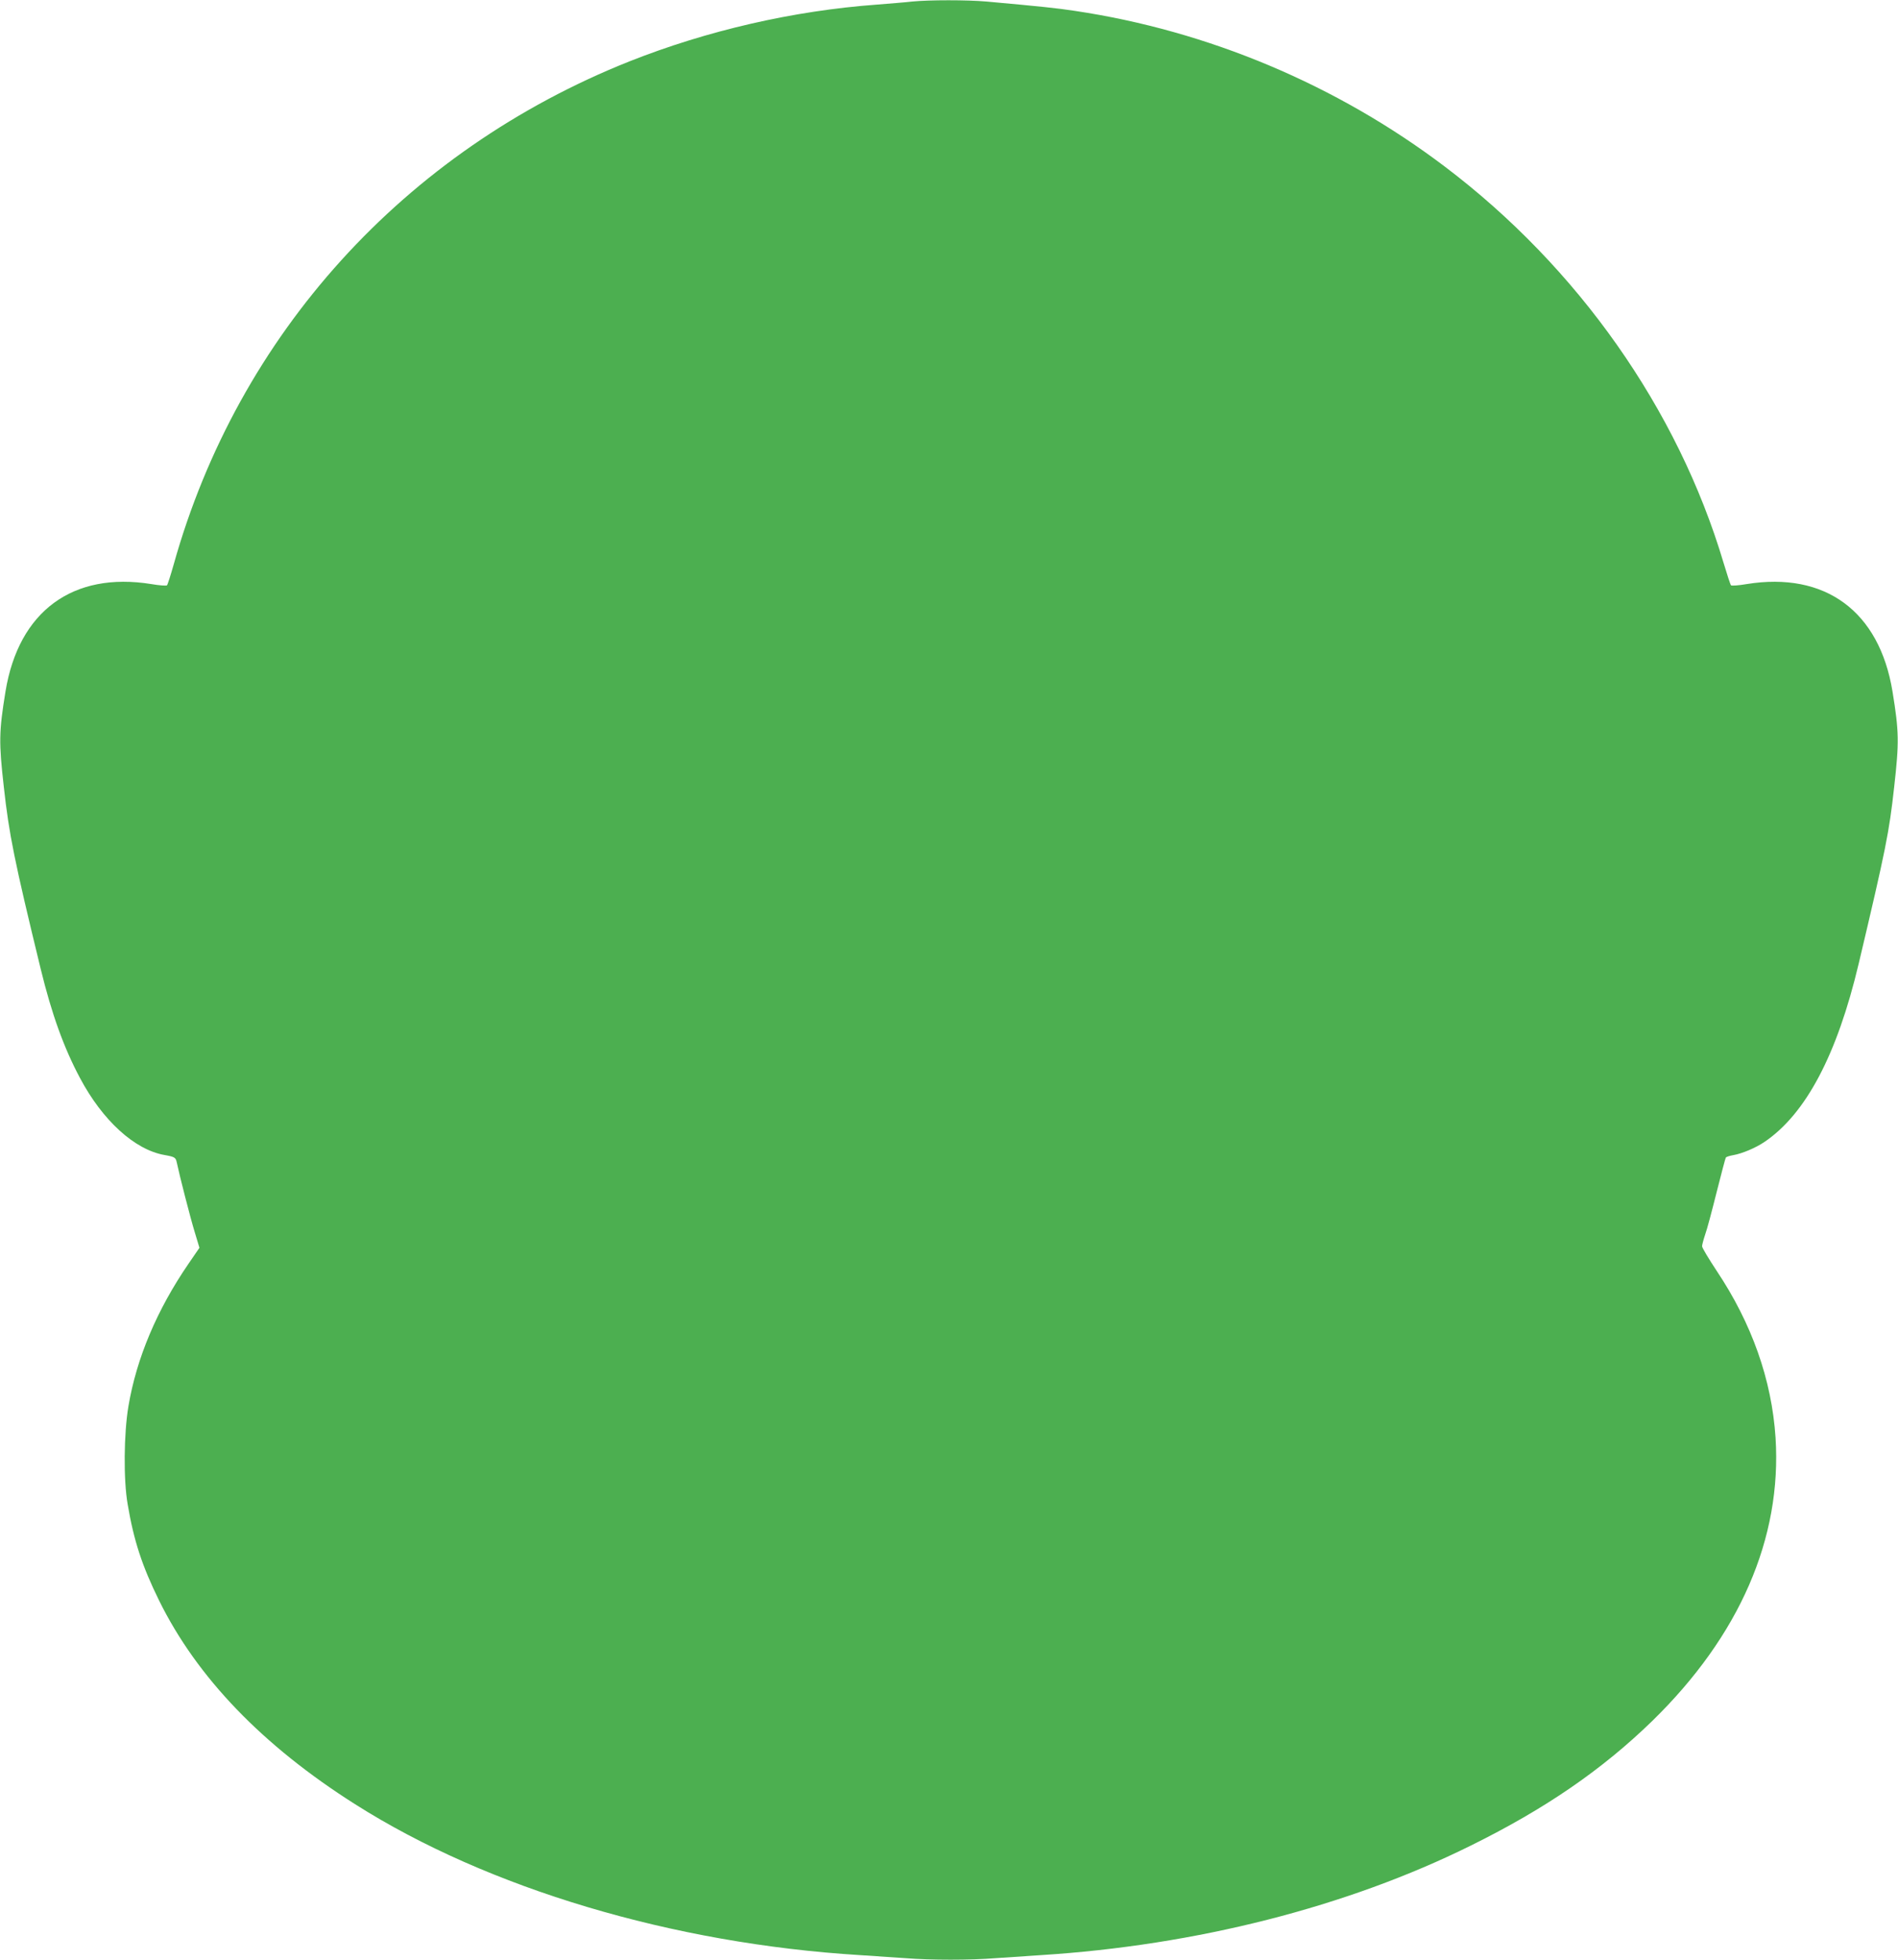
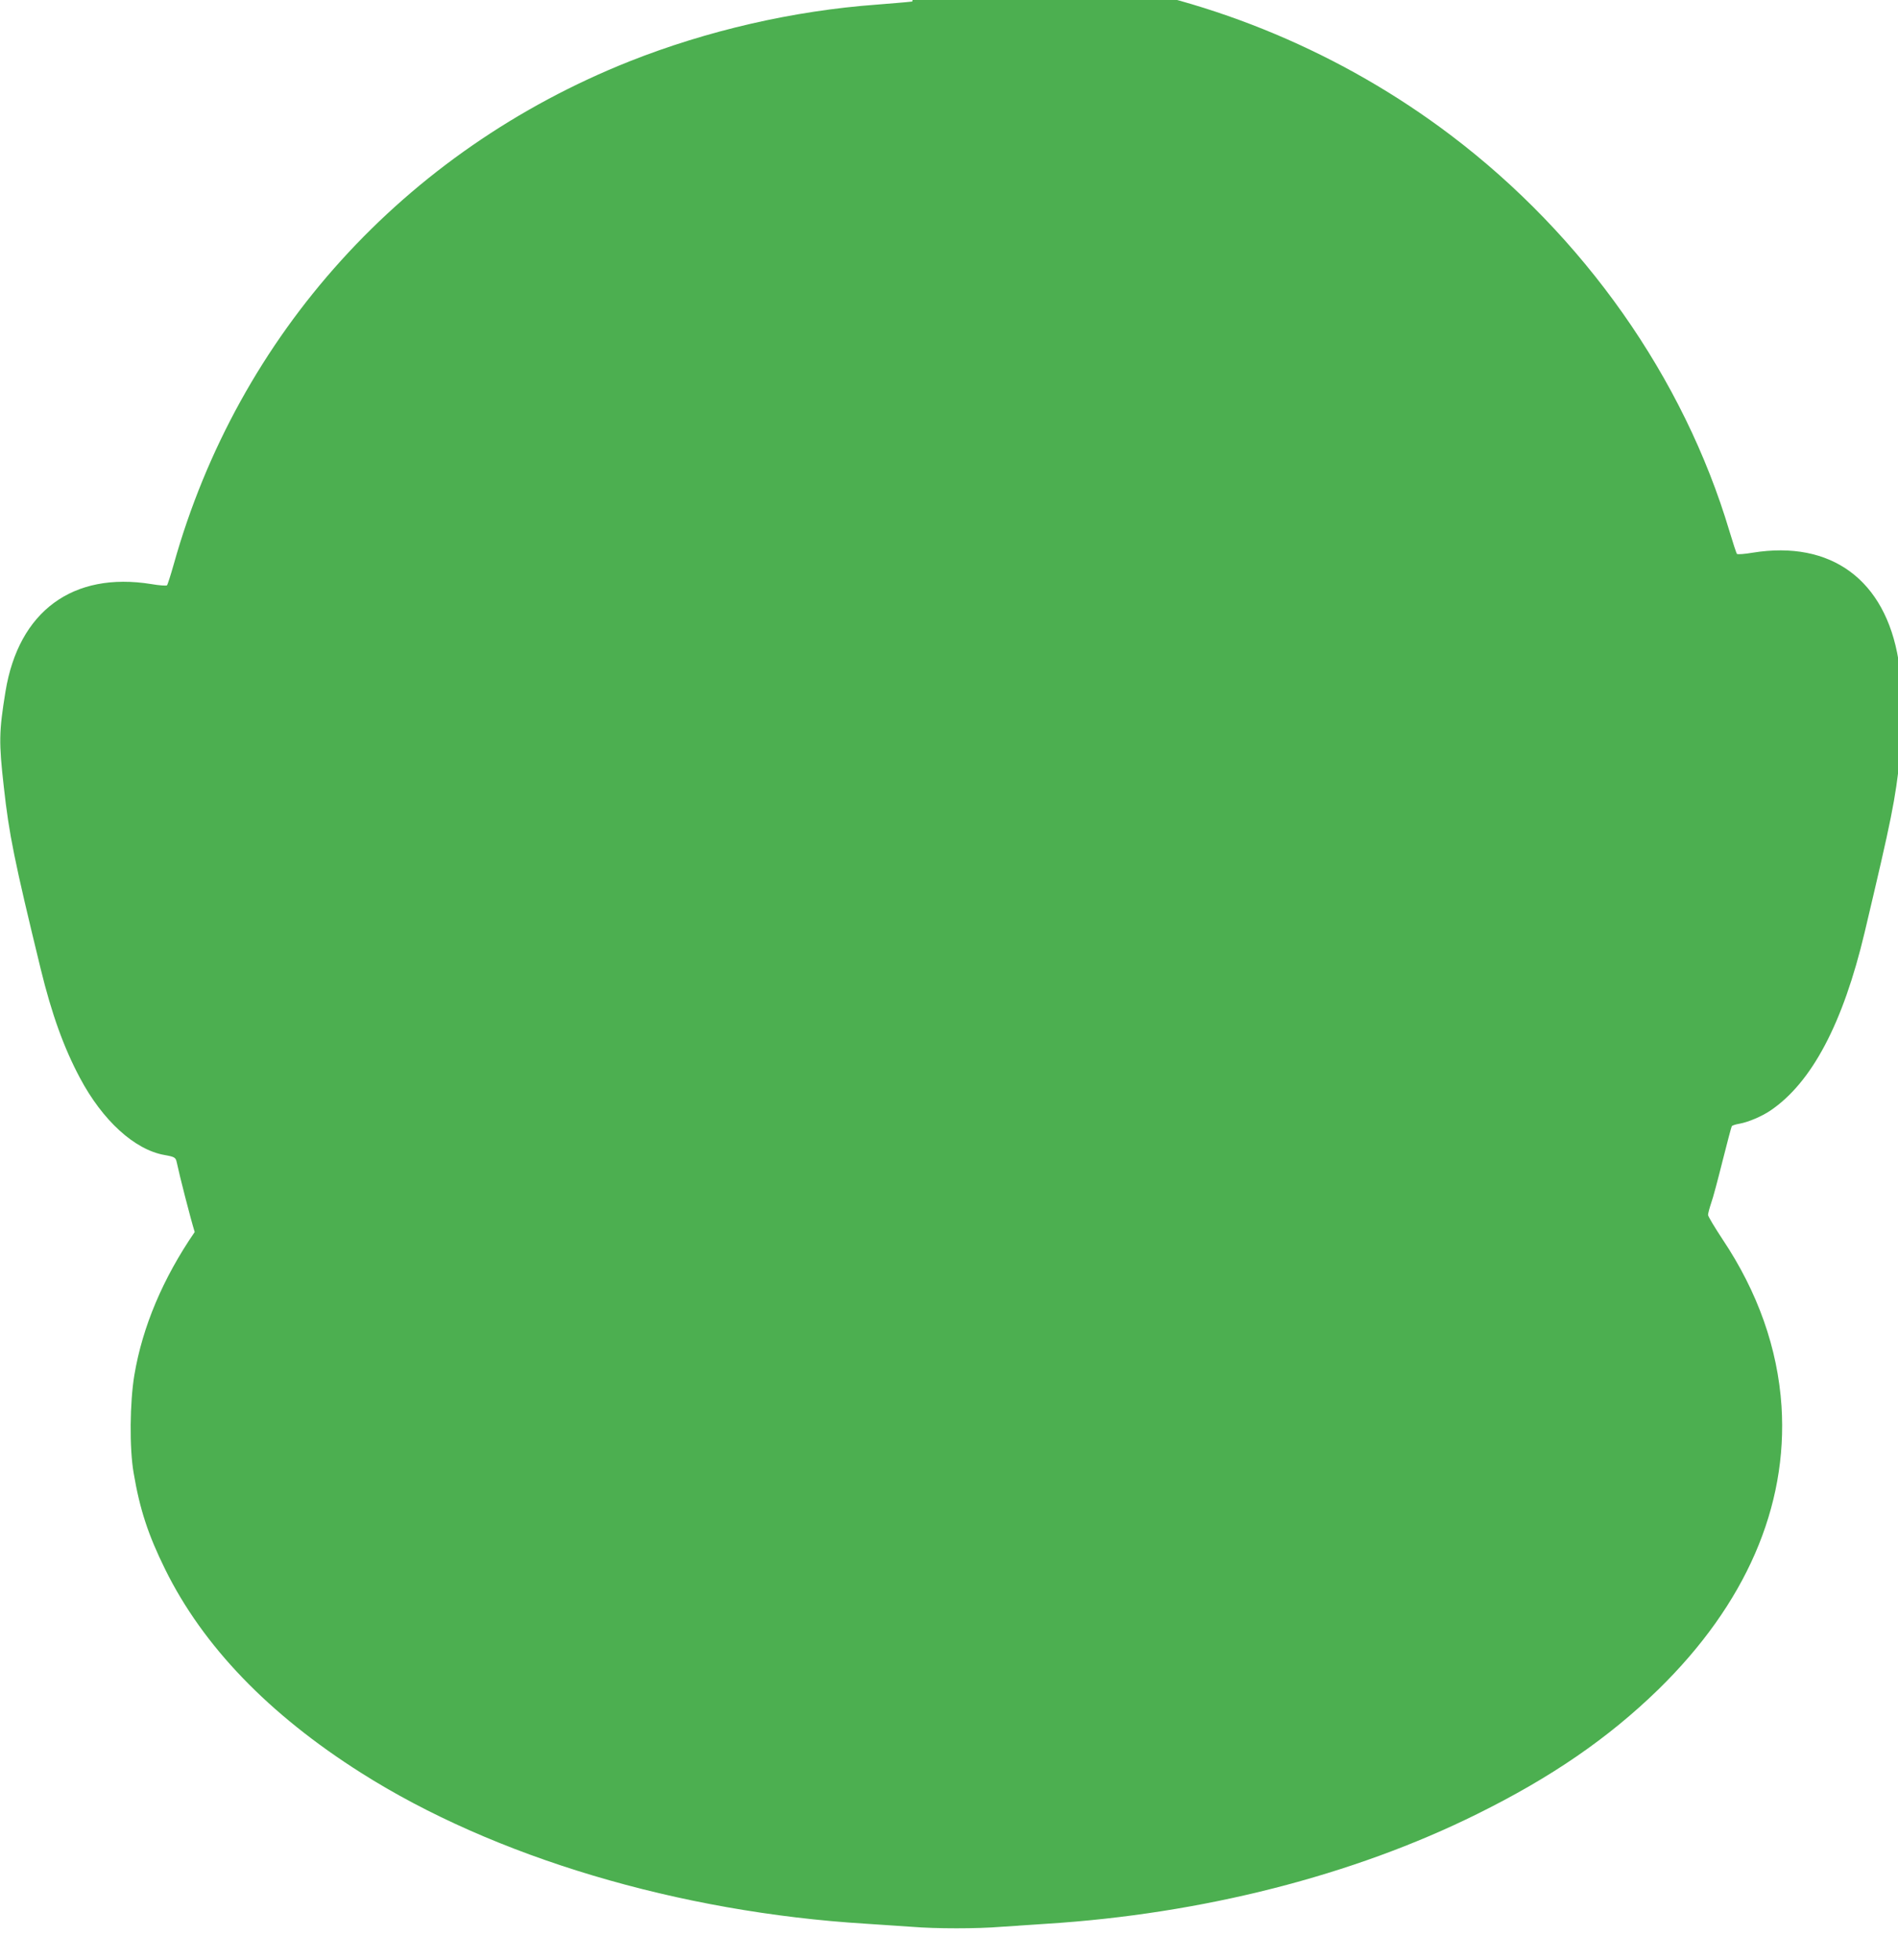
<svg xmlns="http://www.w3.org/2000/svg" version="1.0" width="1240pt" height="1280pt" viewBox="0 0 1240 1280" preserveAspectRatio="xMidYMid meet">
  <g transform="translate(0,1280) scale(0.1,-0.1)" fill="#4caf50" stroke="none">
-     <path d="M5960 12790 c-41 -5 -145 -13 -230 -20 -548 -40 -1111 -170 -1618 -371 -1471 -586 -2556 -1783 -2977 -3285 -20 -71 -40 -133 -44 -137 -4 -4 -50 -1 -102 8 -513 83 -867 -177 -953 -701 -43 -264 -44 -332 -11 -624 34 -309 68 -478 241 -1189 72 -295 151 -514 256 -711 148 -279 358 -470 553 -504 67 -12 73 -16 80 -49 18 -86 89 -363 117 -454 l31 -103 -70 -102 c-208 -303 -341 -619 -394 -933 -30 -178 -33 -480 -5 -640 40 -238 95 -405 206 -630 247 -501 676 -947 1281 -1330 867 -550 2075 -910 3299 -985 96 -6 230 -15 298 -20 157 -13 427 -13 584 0 68 5 202 14 298 20 1014 64 2001 315 2810 716 486 240 858 496 1184 813 571 557 848 1194 806 1851 -25 378 -155 746 -385 1090 -52 79 -95 150 -95 160 0 9 9 43 20 76 12 32 45 157 75 277 30 119 57 221 60 226 3 5 24 12 48 16 58 10 146 47 204 86 271 183 475 570 616 1164 179 756 199 857 232 1155 33 293 32 360 -11 624 -86 524 -440 784 -953 701 -52 -9 -98 -12 -102 -8 -4 4 -26 71 -49 148 -299 1003 -951 1929 -1821 2587 -706 534 -1545 887 -2417 1017 -119 18 -214 28 -578 61 -126 11 -372 11 -484 0z" />
+     <path d="M5960 12790 c-41 -5 -145 -13 -230 -20 -548 -40 -1111 -170 -1618 -371 -1471 -586 -2556 -1783 -2977 -3285 -20 -71 -40 -133 -44 -137 -4 -4 -50 -1 -102 8 -513 83 -867 -177 -953 -701 -43 -264 -44 -332 -11 -624 34 -309 68 -478 241 -1189 72 -295 151 -514 256 -711 148 -279 358 -470 553 -504 67 -12 73 -16 80 -49 18 -86 89 -363 117 -454 c-208 -303 -341 -619 -394 -933 -30 -178 -33 -480 -5 -640 40 -238 95 -405 206 -630 247 -501 676 -947 1281 -1330 867 -550 2075 -910 3299 -985 96 -6 230 -15 298 -20 157 -13 427 -13 584 0 68 5 202 14 298 20 1014 64 2001 315 2810 716 486 240 858 496 1184 813 571 557 848 1194 806 1851 -25 378 -155 746 -385 1090 -52 79 -95 150 -95 160 0 9 9 43 20 76 12 32 45 157 75 277 30 119 57 221 60 226 3 5 24 12 48 16 58 10 146 47 204 86 271 183 475 570 616 1164 179 756 199 857 232 1155 33 293 32 360 -11 624 -86 524 -440 784 -953 701 -52 -9 -98 -12 -102 -8 -4 4 -26 71 -49 148 -299 1003 -951 1929 -1821 2587 -706 534 -1545 887 -2417 1017 -119 18 -214 28 -578 61 -126 11 -372 11 -484 0z" />
  </g>
</svg>